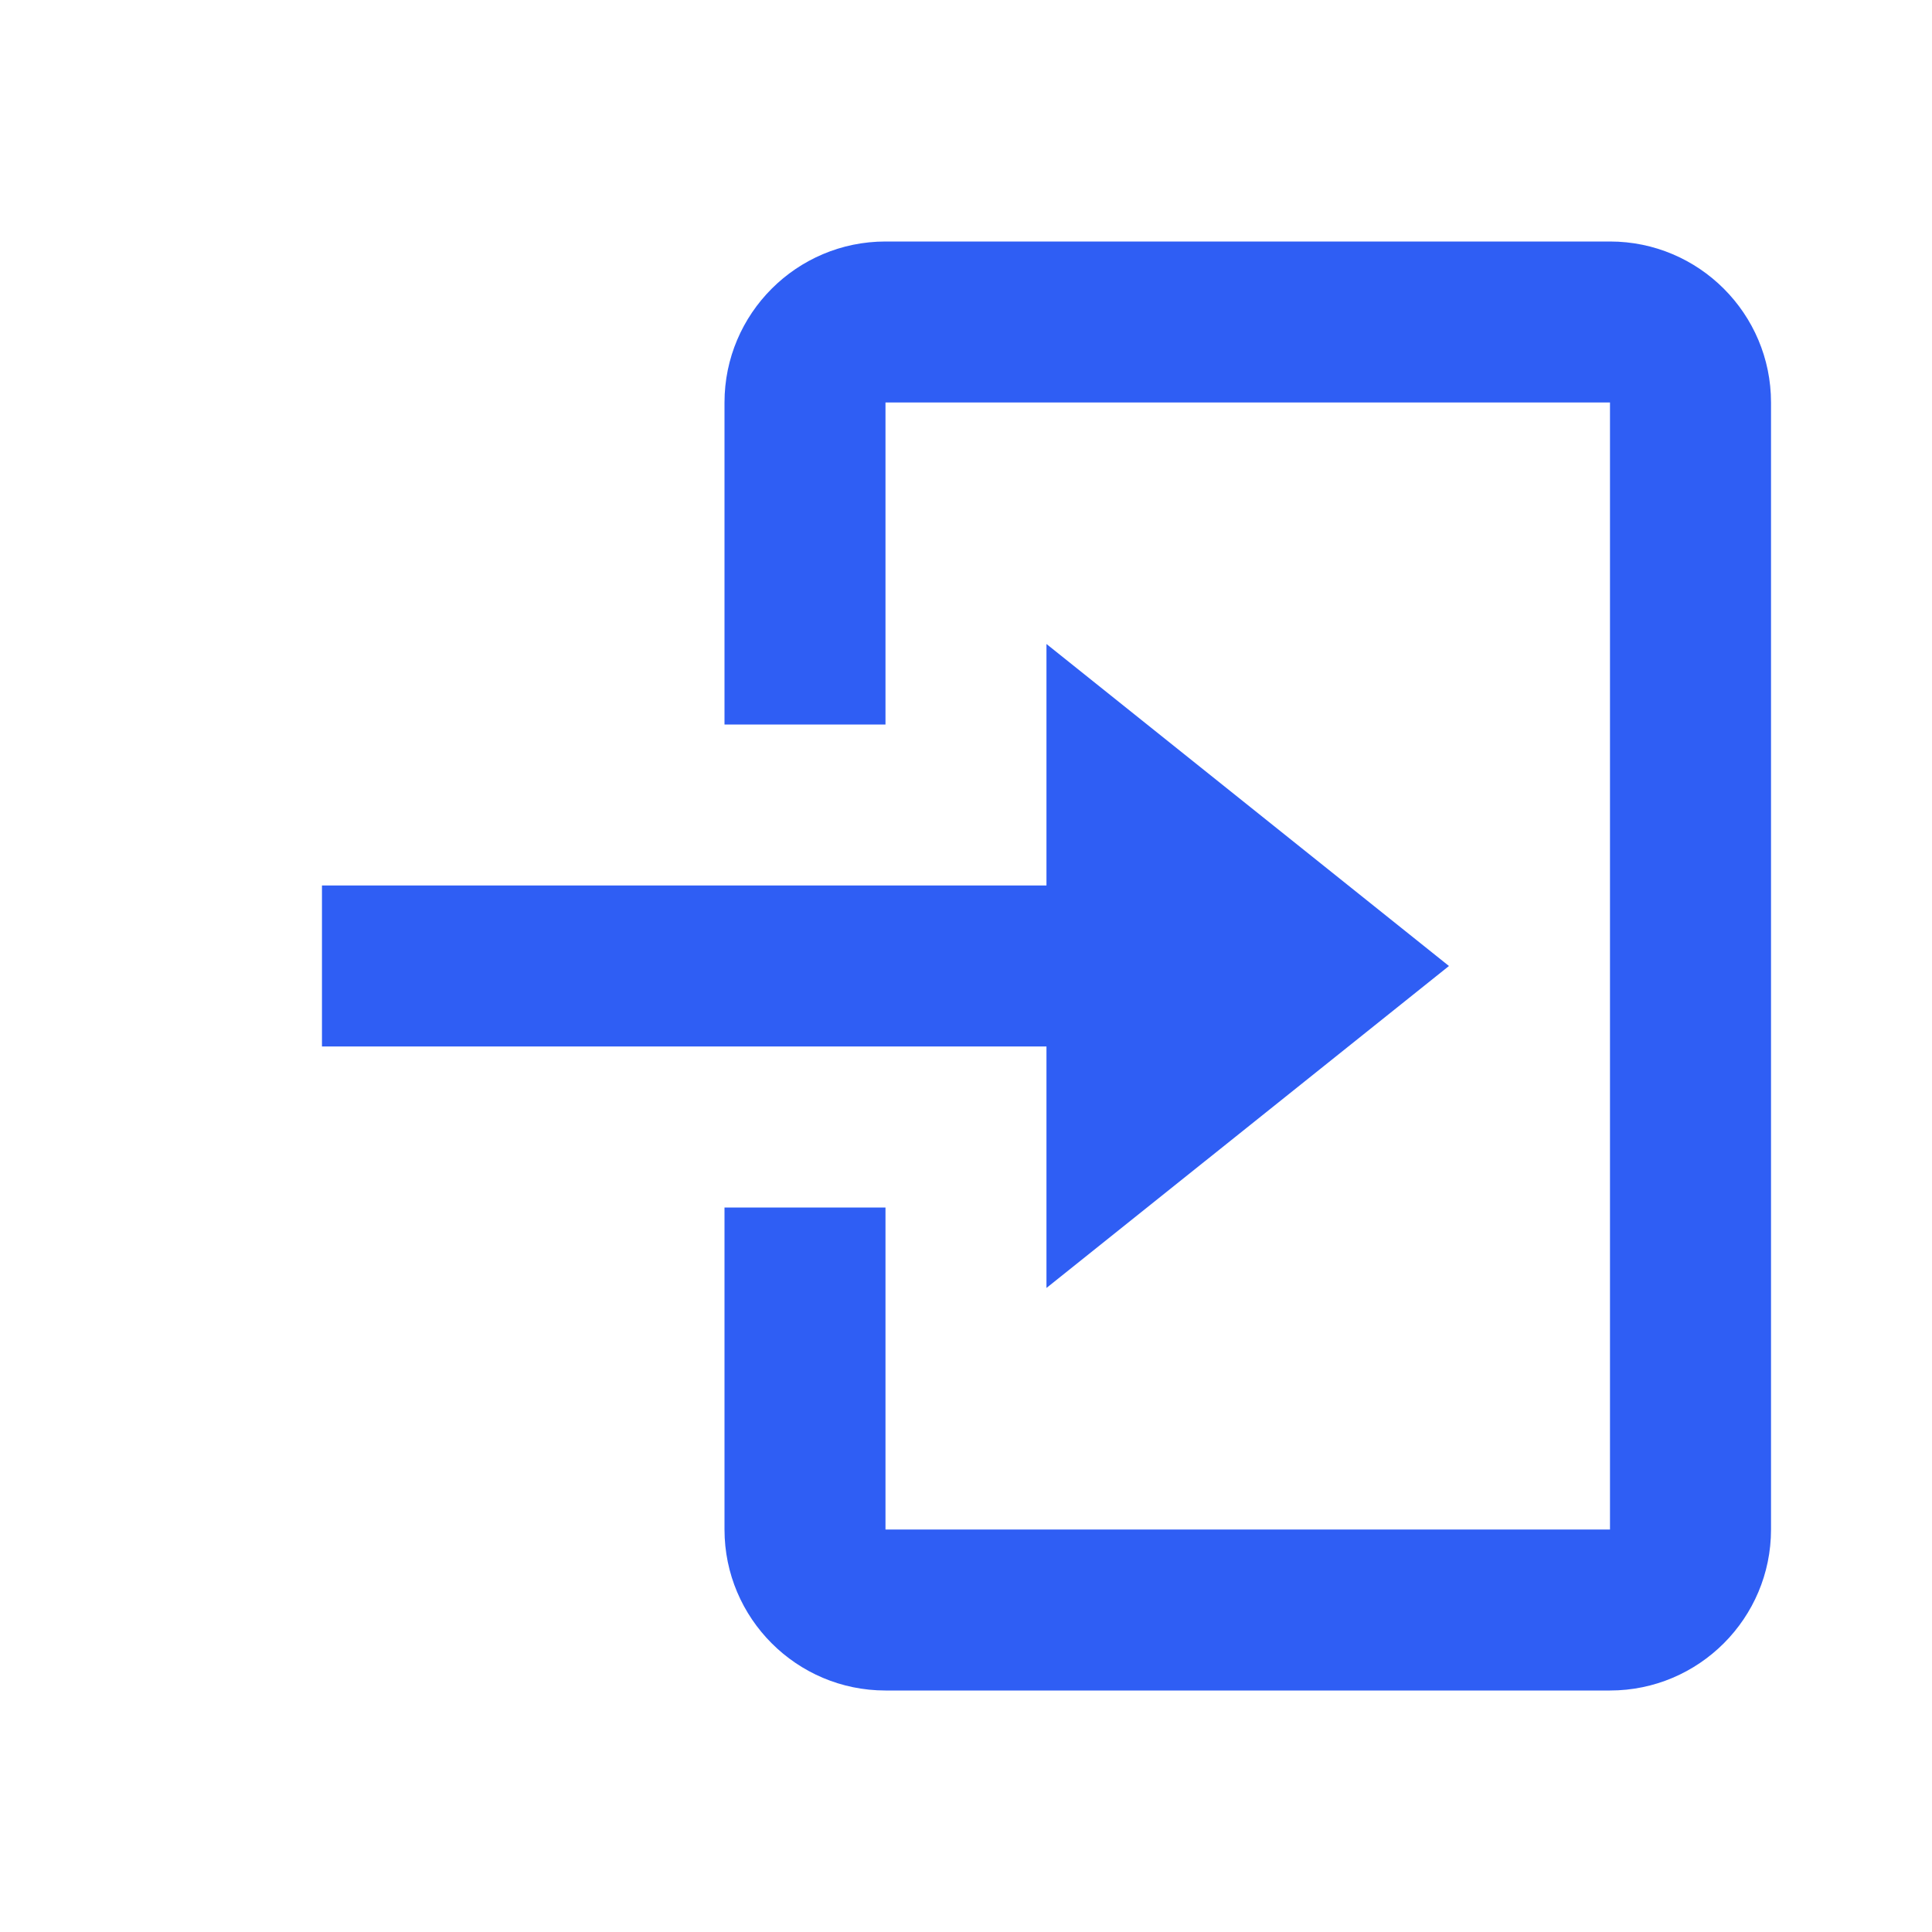
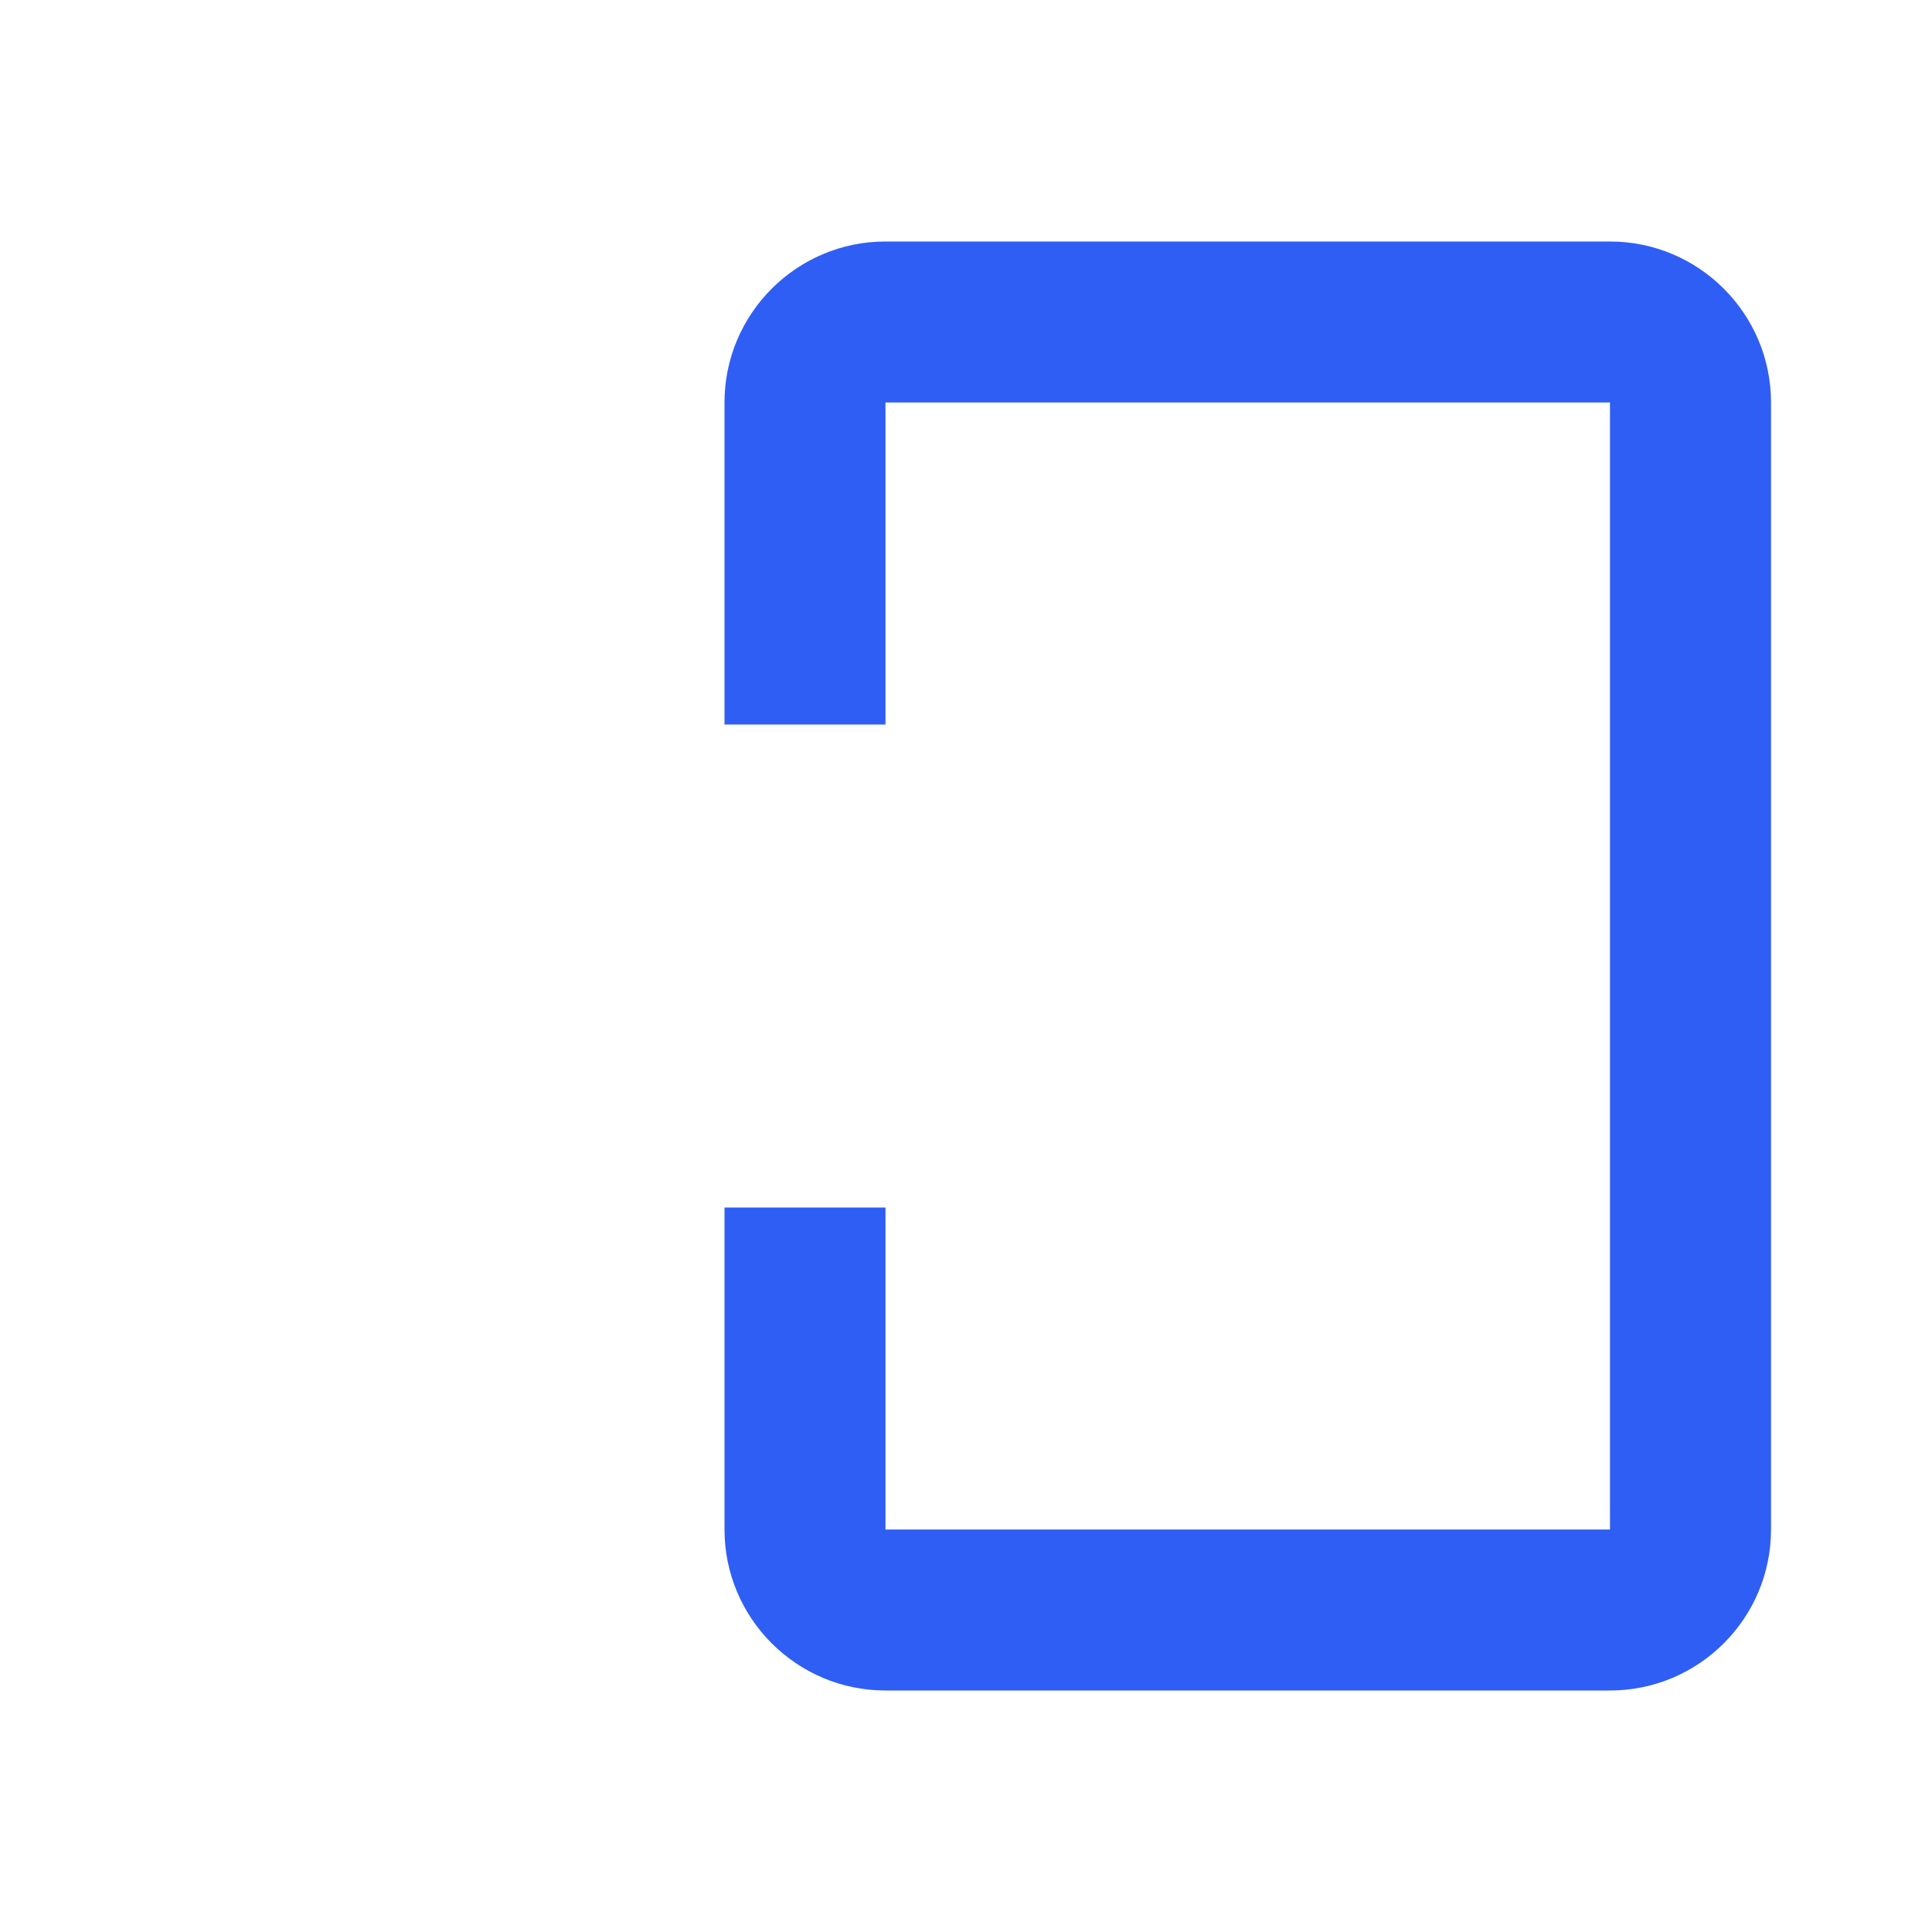
<svg xmlns="http://www.w3.org/2000/svg" width="40" height="40" viewBox="0 0 40 40" fill="none">
-   <path d="M21.666 26.666L29.999 20L21.666 13.333V18.333H6.666V21.666H21.666V26.666Z" fill="#2F5EF4" />
  <path d="M33.333 5H18.333C16.495 5 15 6.495 15 8.333V15H18.333V8.333H33.333V31.667H18.333V25H15V31.667C15 33.505 16.495 35 18.333 35H33.333C35.172 35 36.667 33.505 36.667 31.667V8.333C36.667 6.495 35.172 5 33.333 5Z" fill="#2F5EF4" />
</svg>